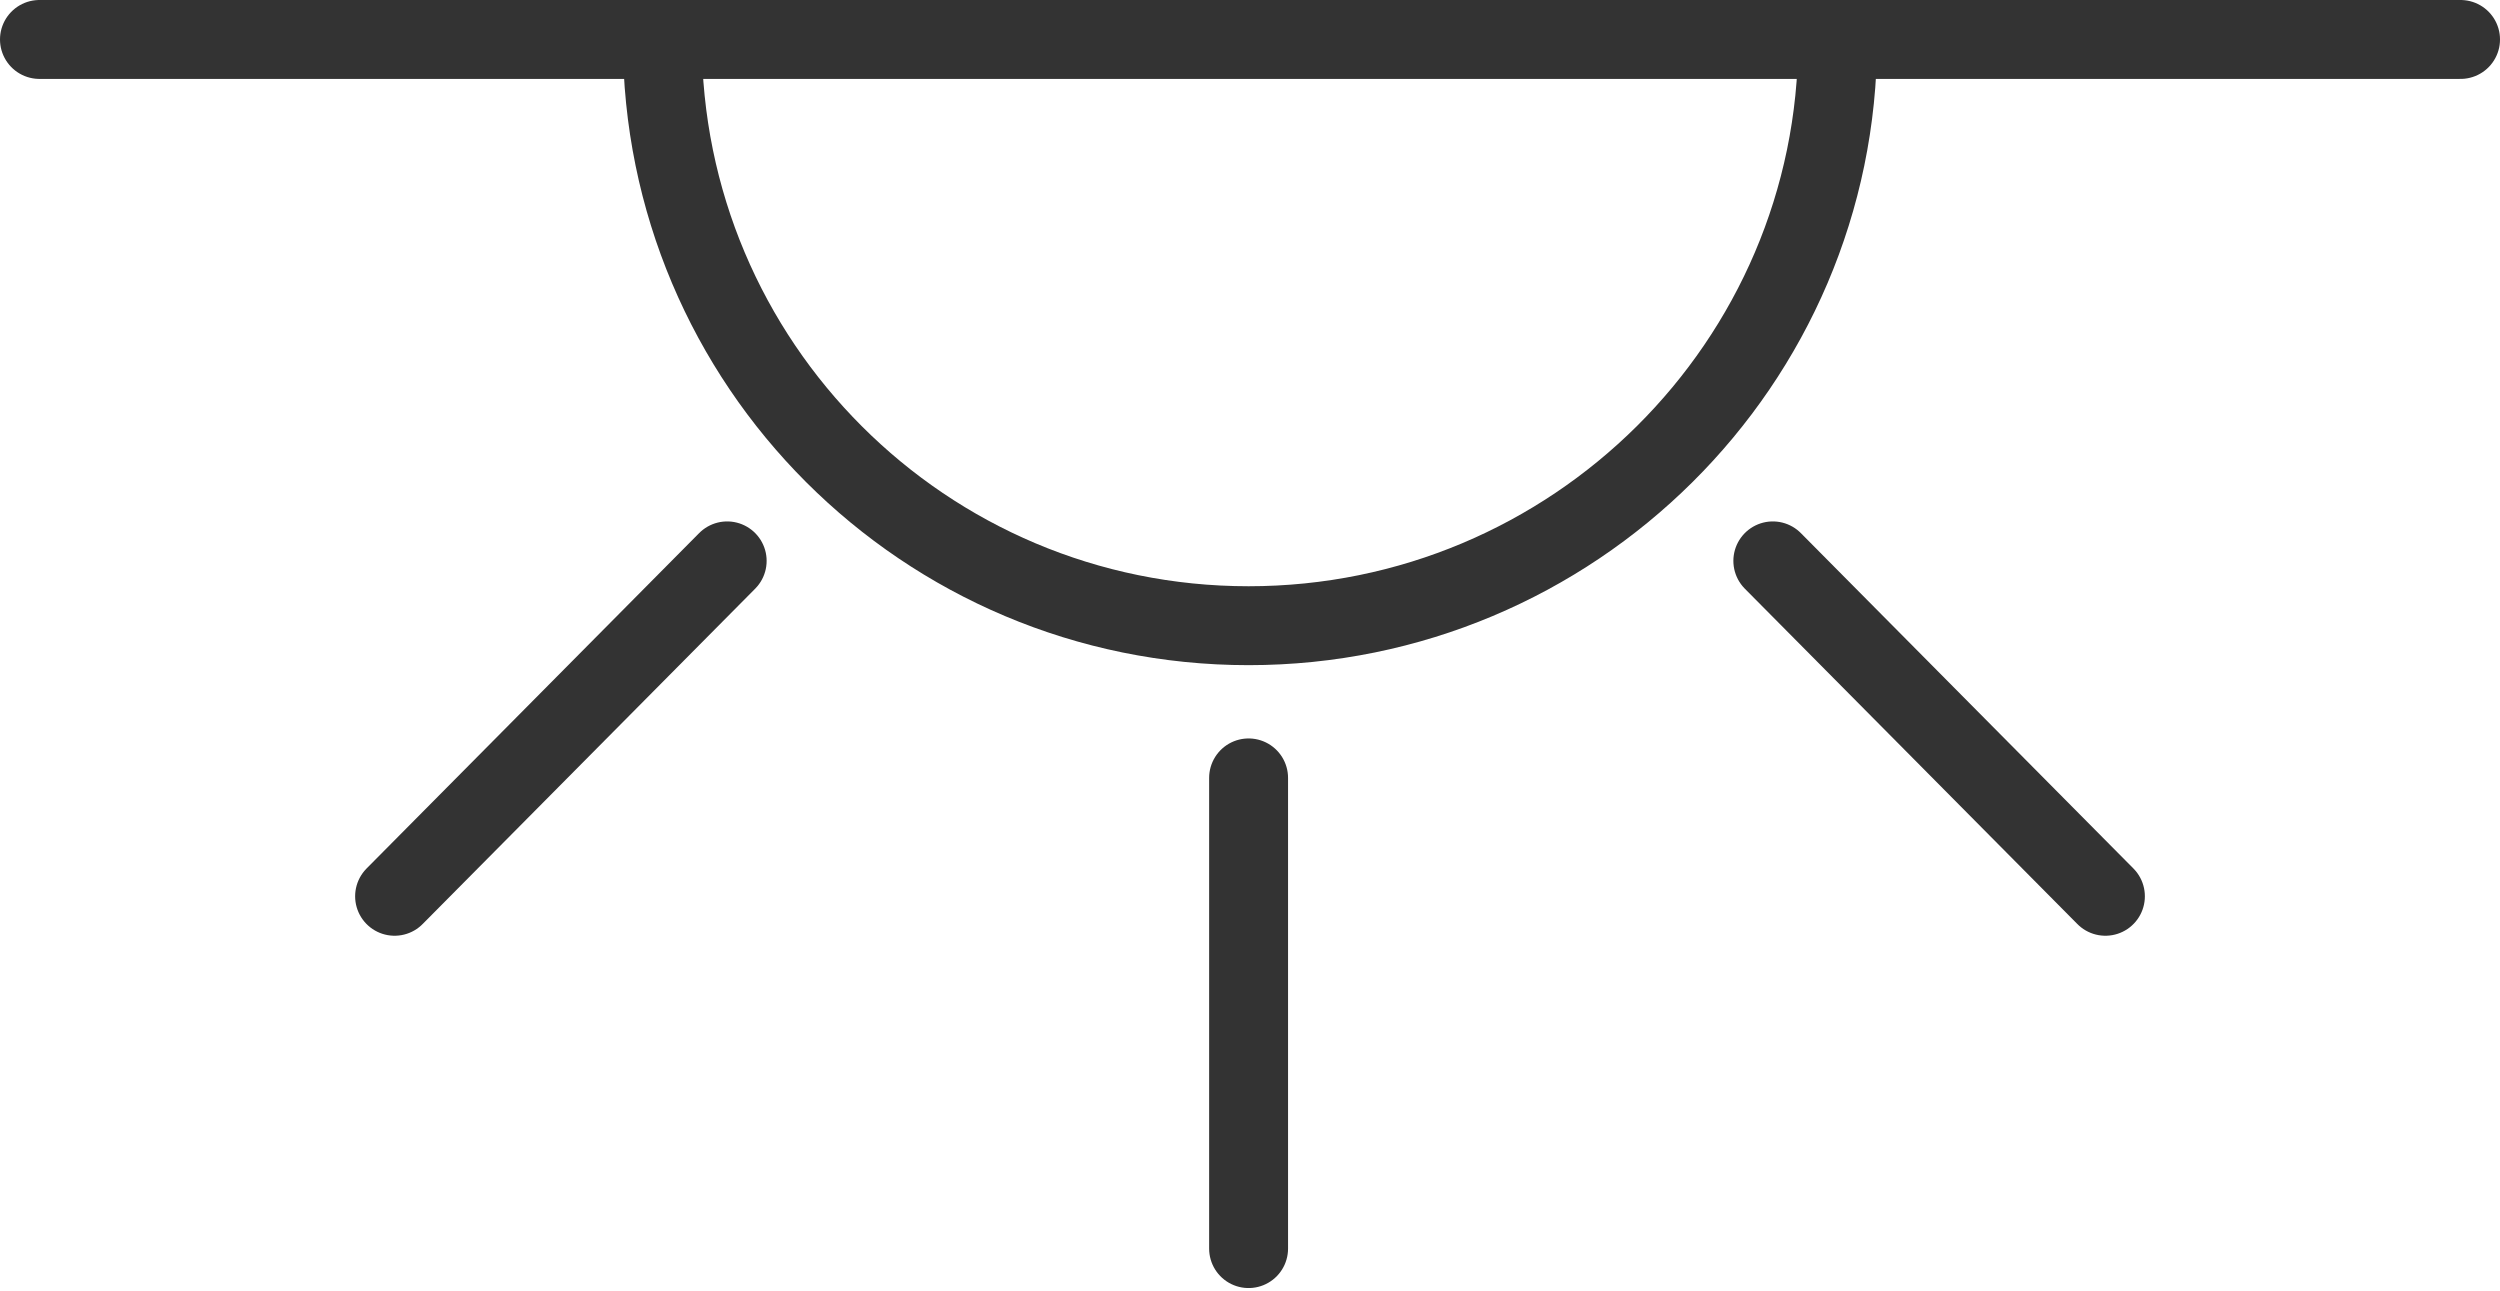
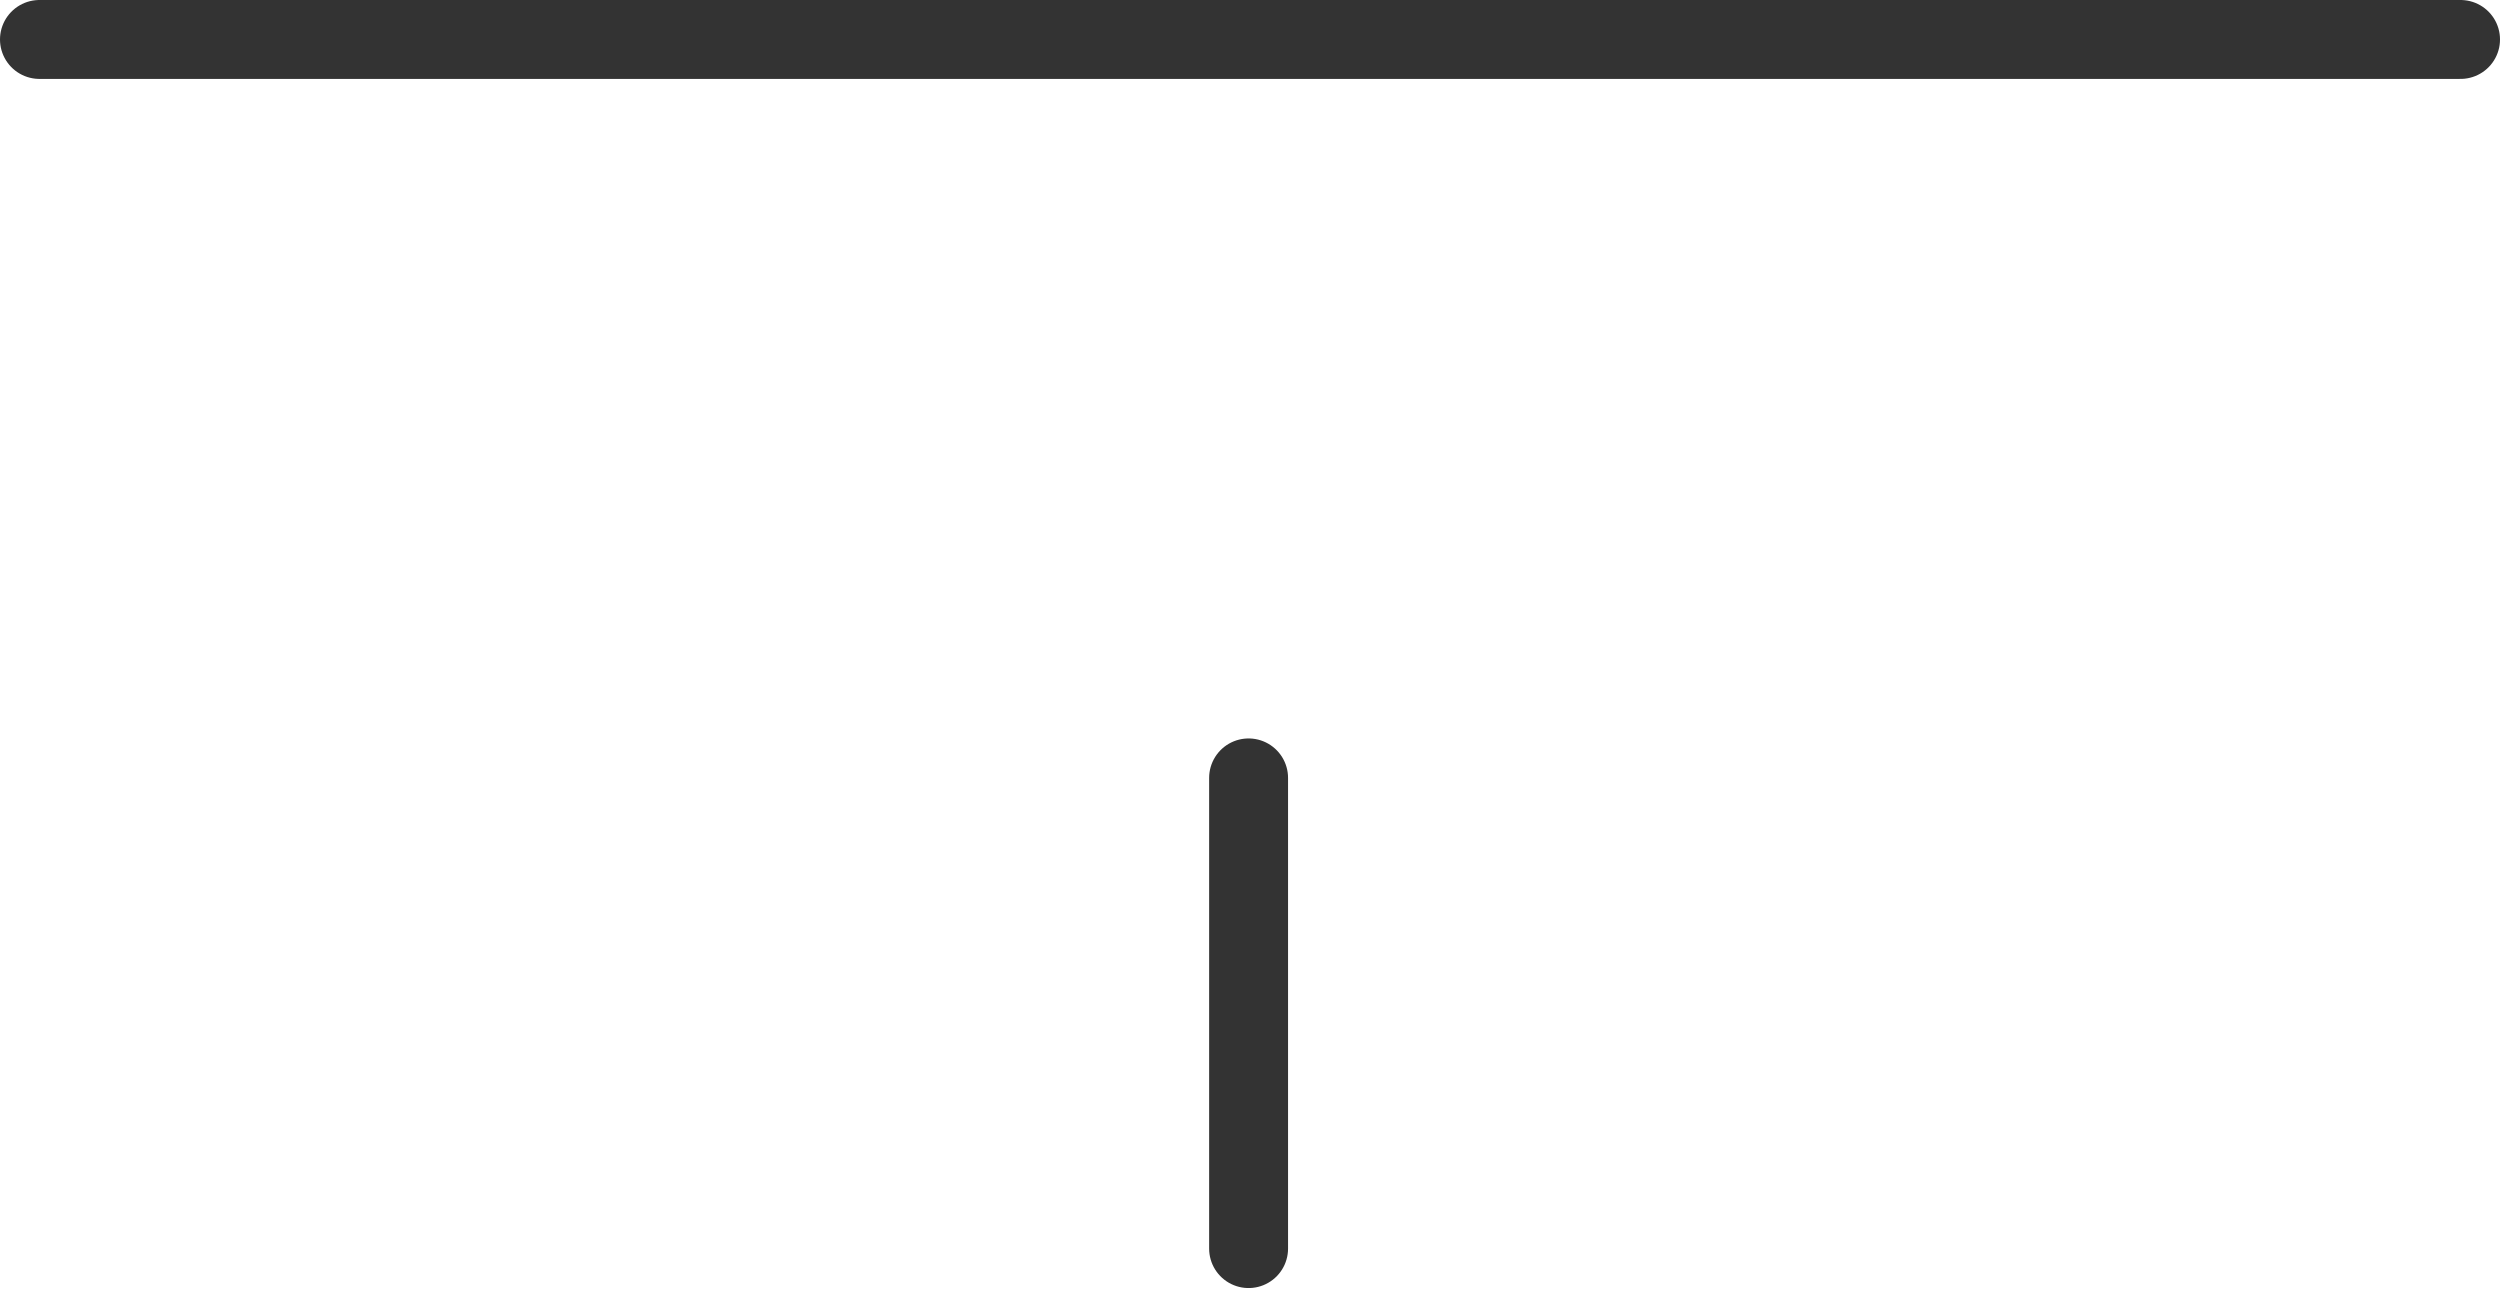
<svg xmlns="http://www.w3.org/2000/svg" id="INCISIONE" viewBox="0 0 8.87 4.58">
  <defs>
    <style>
      .cls-1 {
        fill: none;
        stroke: #333;
        stroke-linecap: round;
        stroke-linejoin: round;
        stroke-width: .28px;
      }
    </style>
  </defs>
  <g id="ARC">
-     <path class="cls-1" d="M2.35,.14c0,1.15,.93,2.08,2.08,2.08S6.52,1.29,6.52,.14" />
-   </g>
+     </g>
  <g id="LINE">
    <line class="cls-1" x1=".14" y1=".14" x2="8.73" y2=".14" />
  </g>
  <g id="LINE-2" data-name="LINE">
-     <line class="cls-1" x1="2.58" y1="1.99" x2="1.4" y2="3.18" />
-   </g>
+     </g>
  <g id="LINE-3" data-name="LINE">
-     <line class="cls-1" x1="6.29" y1="1.99" x2="7.47" y2="3.18" />
-   </g>
+     </g>
  <g id="LINE-4" data-name="LINE">
    <line class="cls-1" x1="4.43" y1="2.76" x2="4.43" y2="4.43" />
  </g>
</svg>